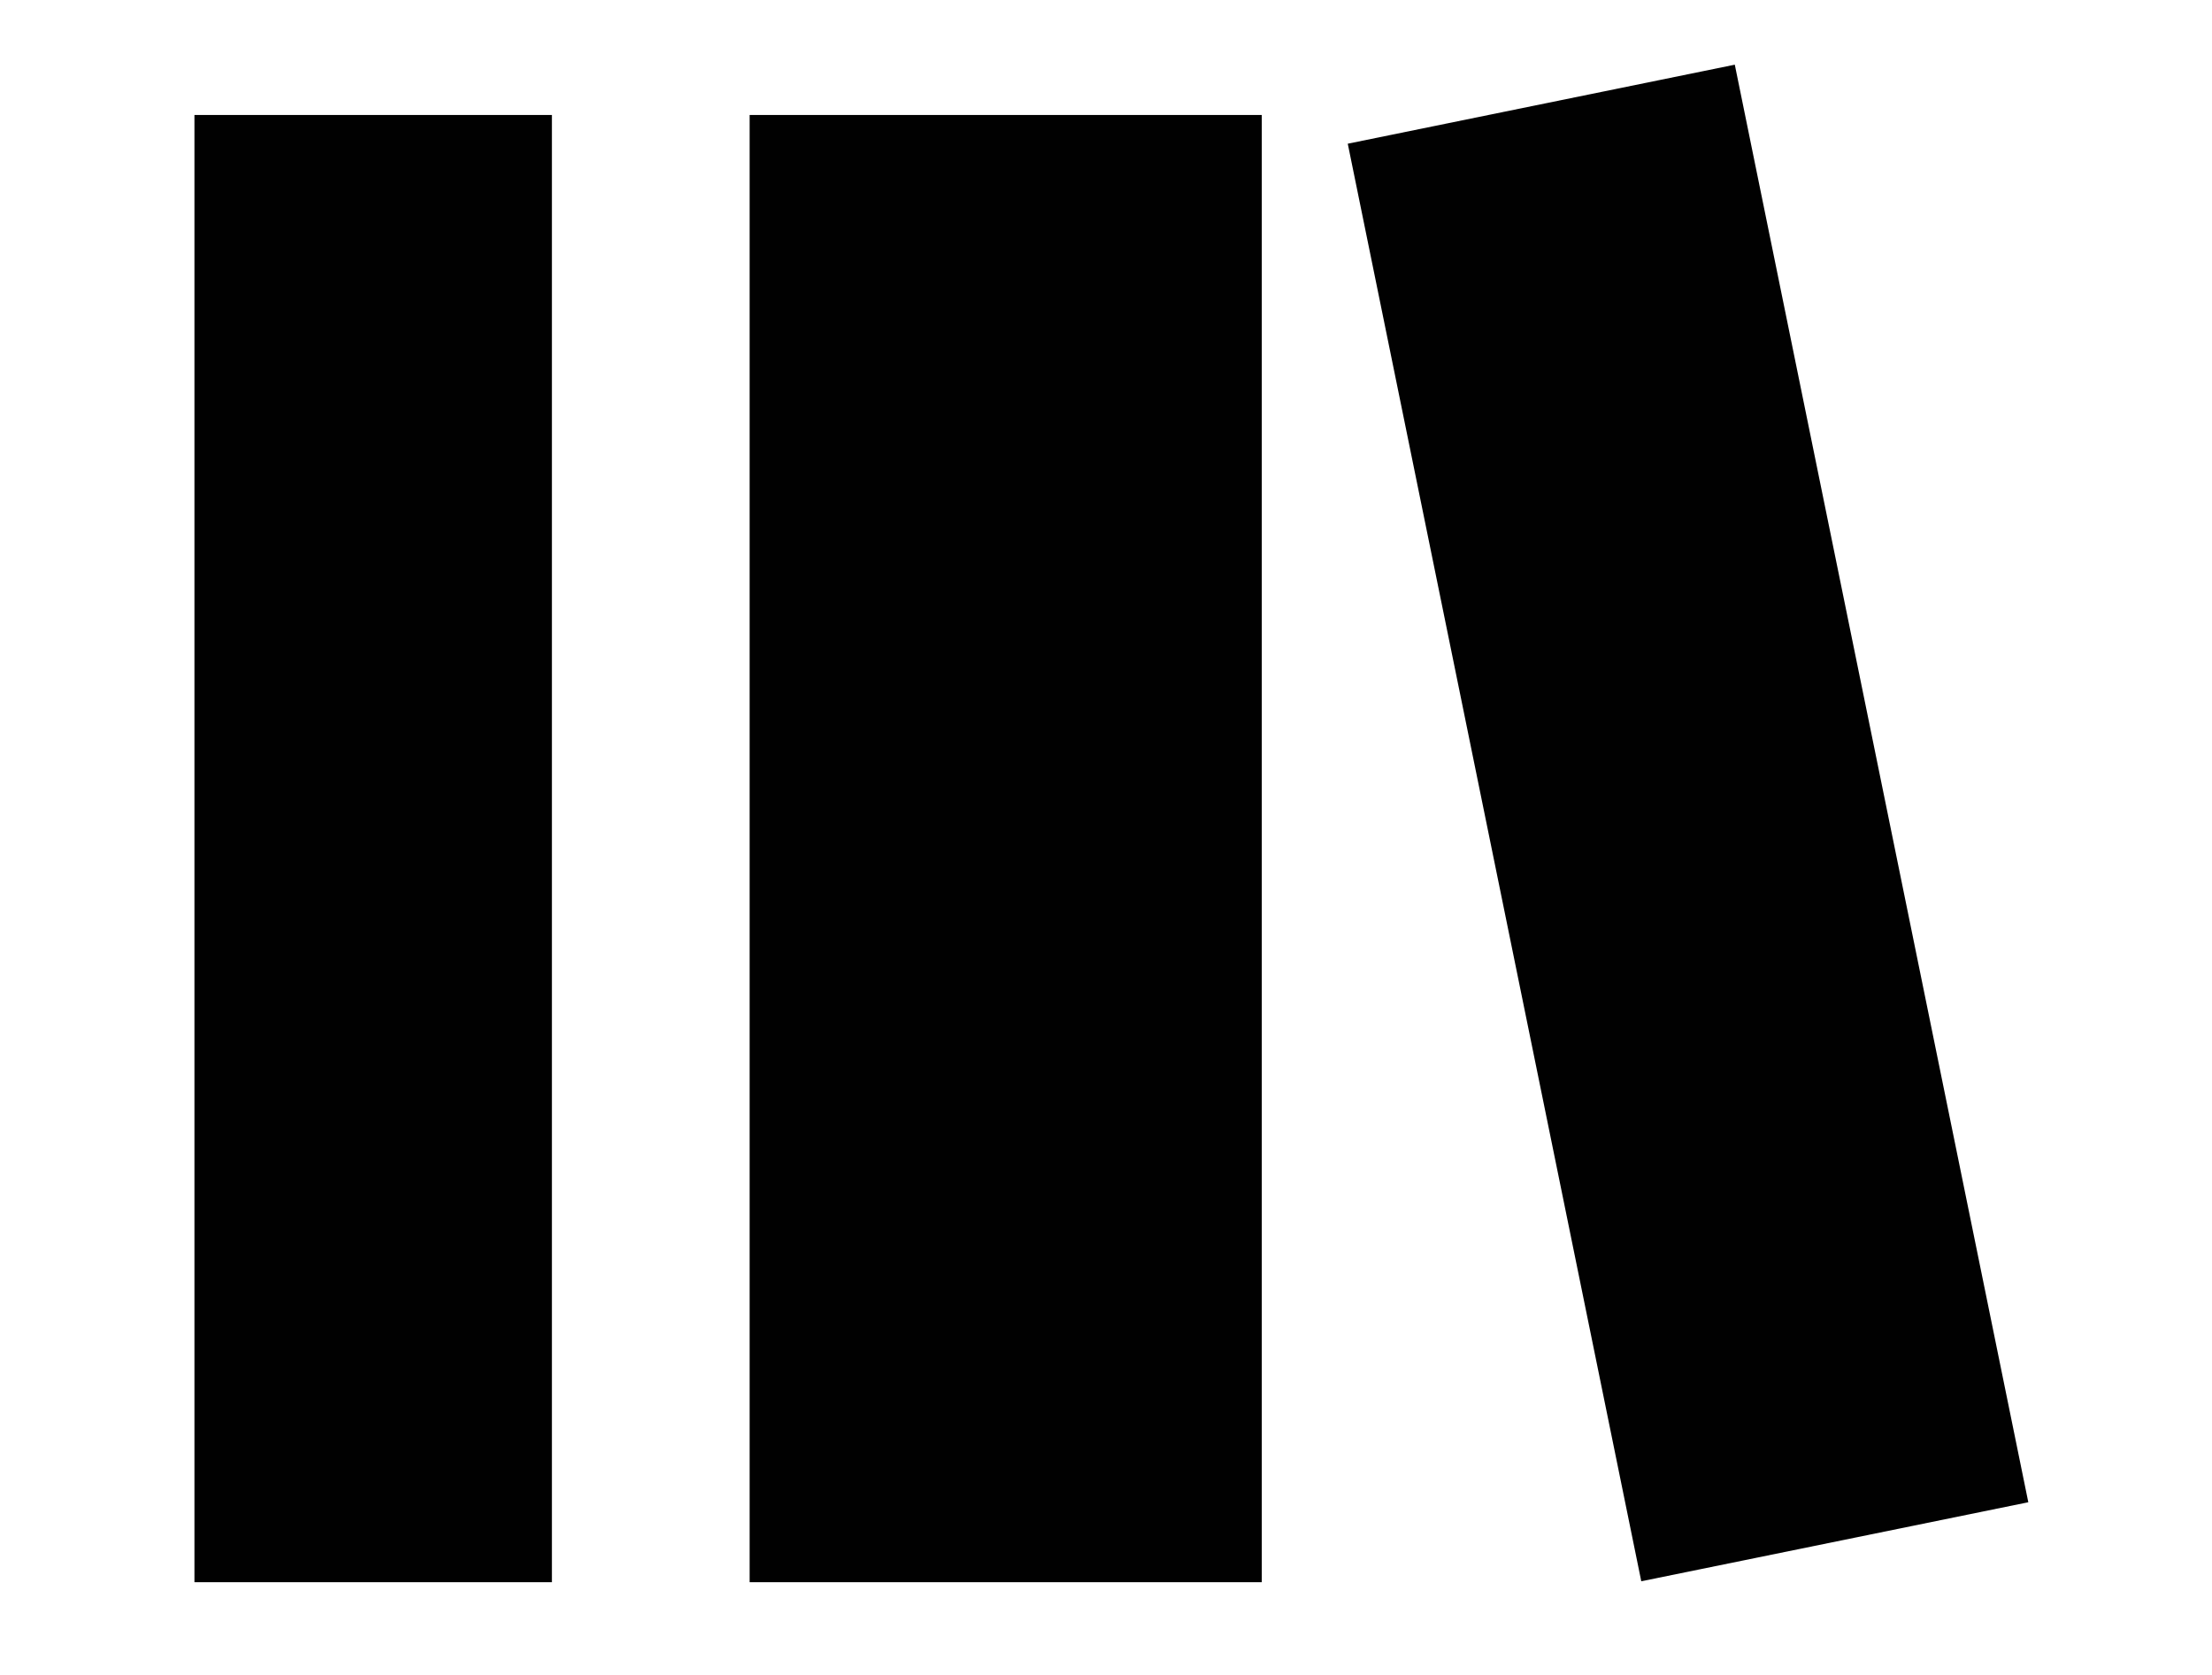
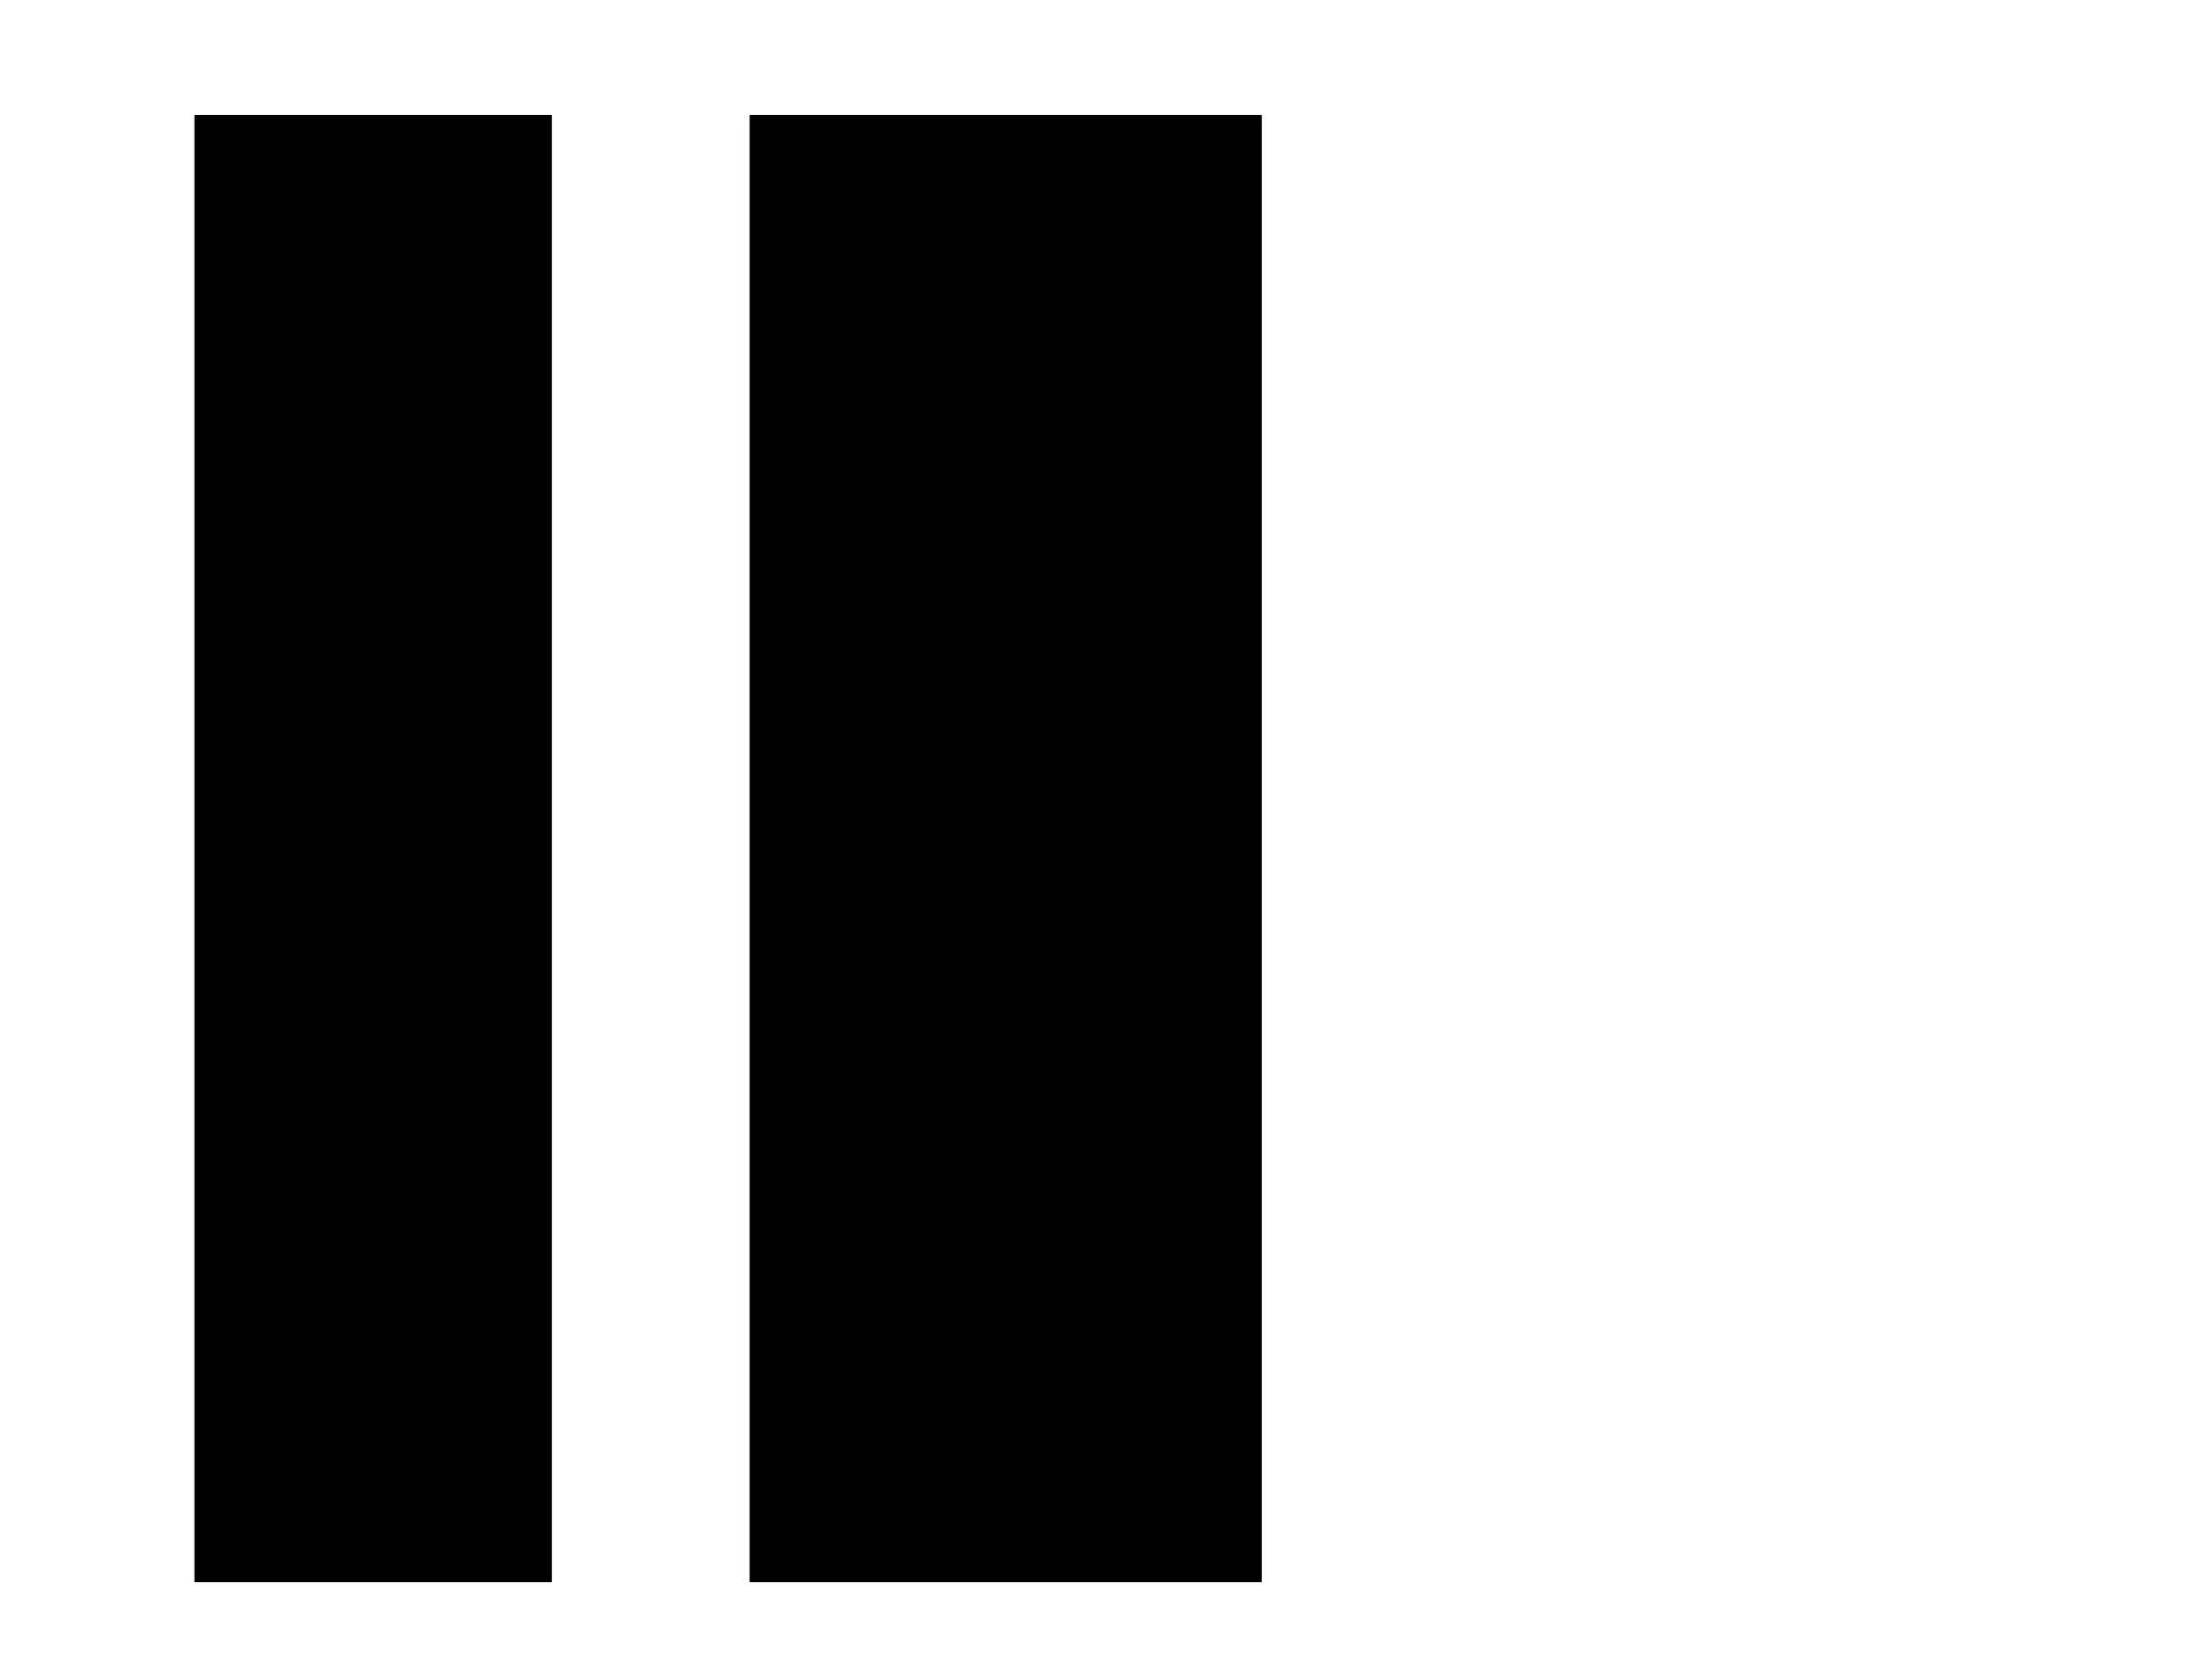
<svg xmlns="http://www.w3.org/2000/svg" id="Layer_1" version="1.1" viewBox="0 0 248.57 188.21">
  <defs>
    <style> .st0 { fill: #010101; } </style>
  </defs>
  <rect class="st0" x="21.85" y="12.92" width="40.17" height="164.87" />
  <rect class="st0" x="84.24" y="12.92" width="57.55" height="164.87" />
-   <rect class="st0" x="167.5" y="10.04" width="44.39" height="164.87" transform="translate(-14.67 39.82) rotate(-11.54)" />
</svg>